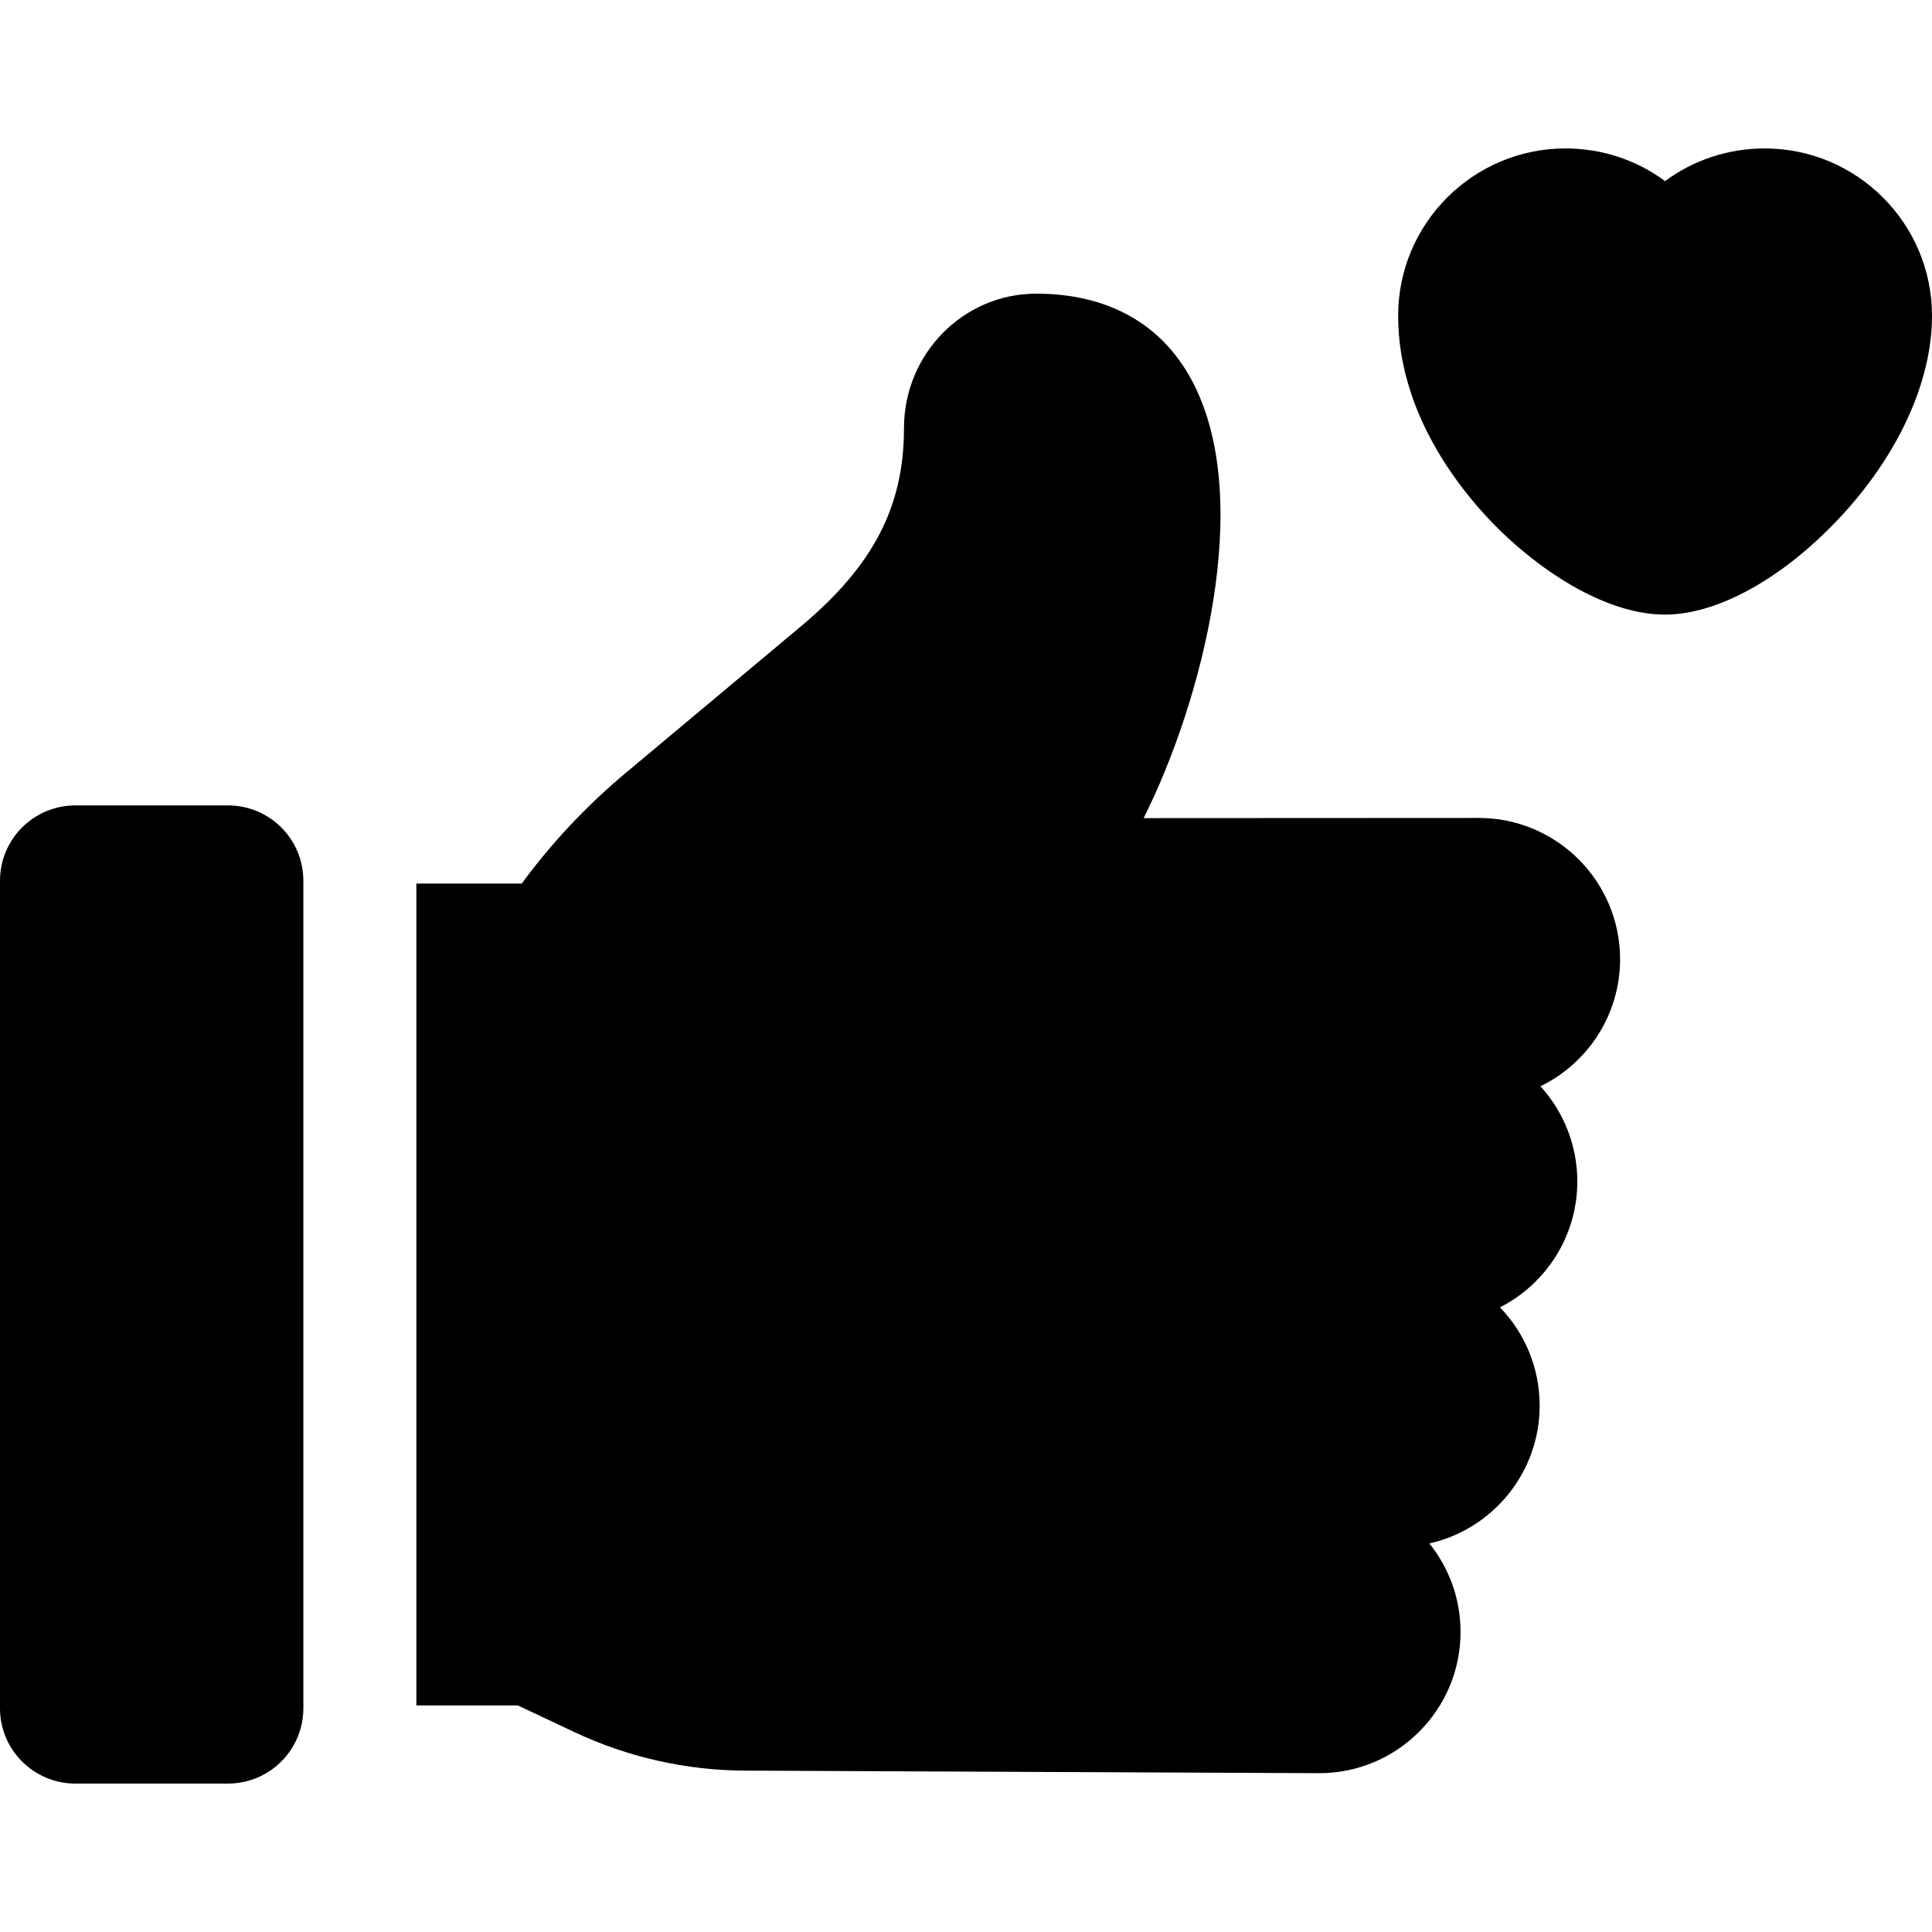
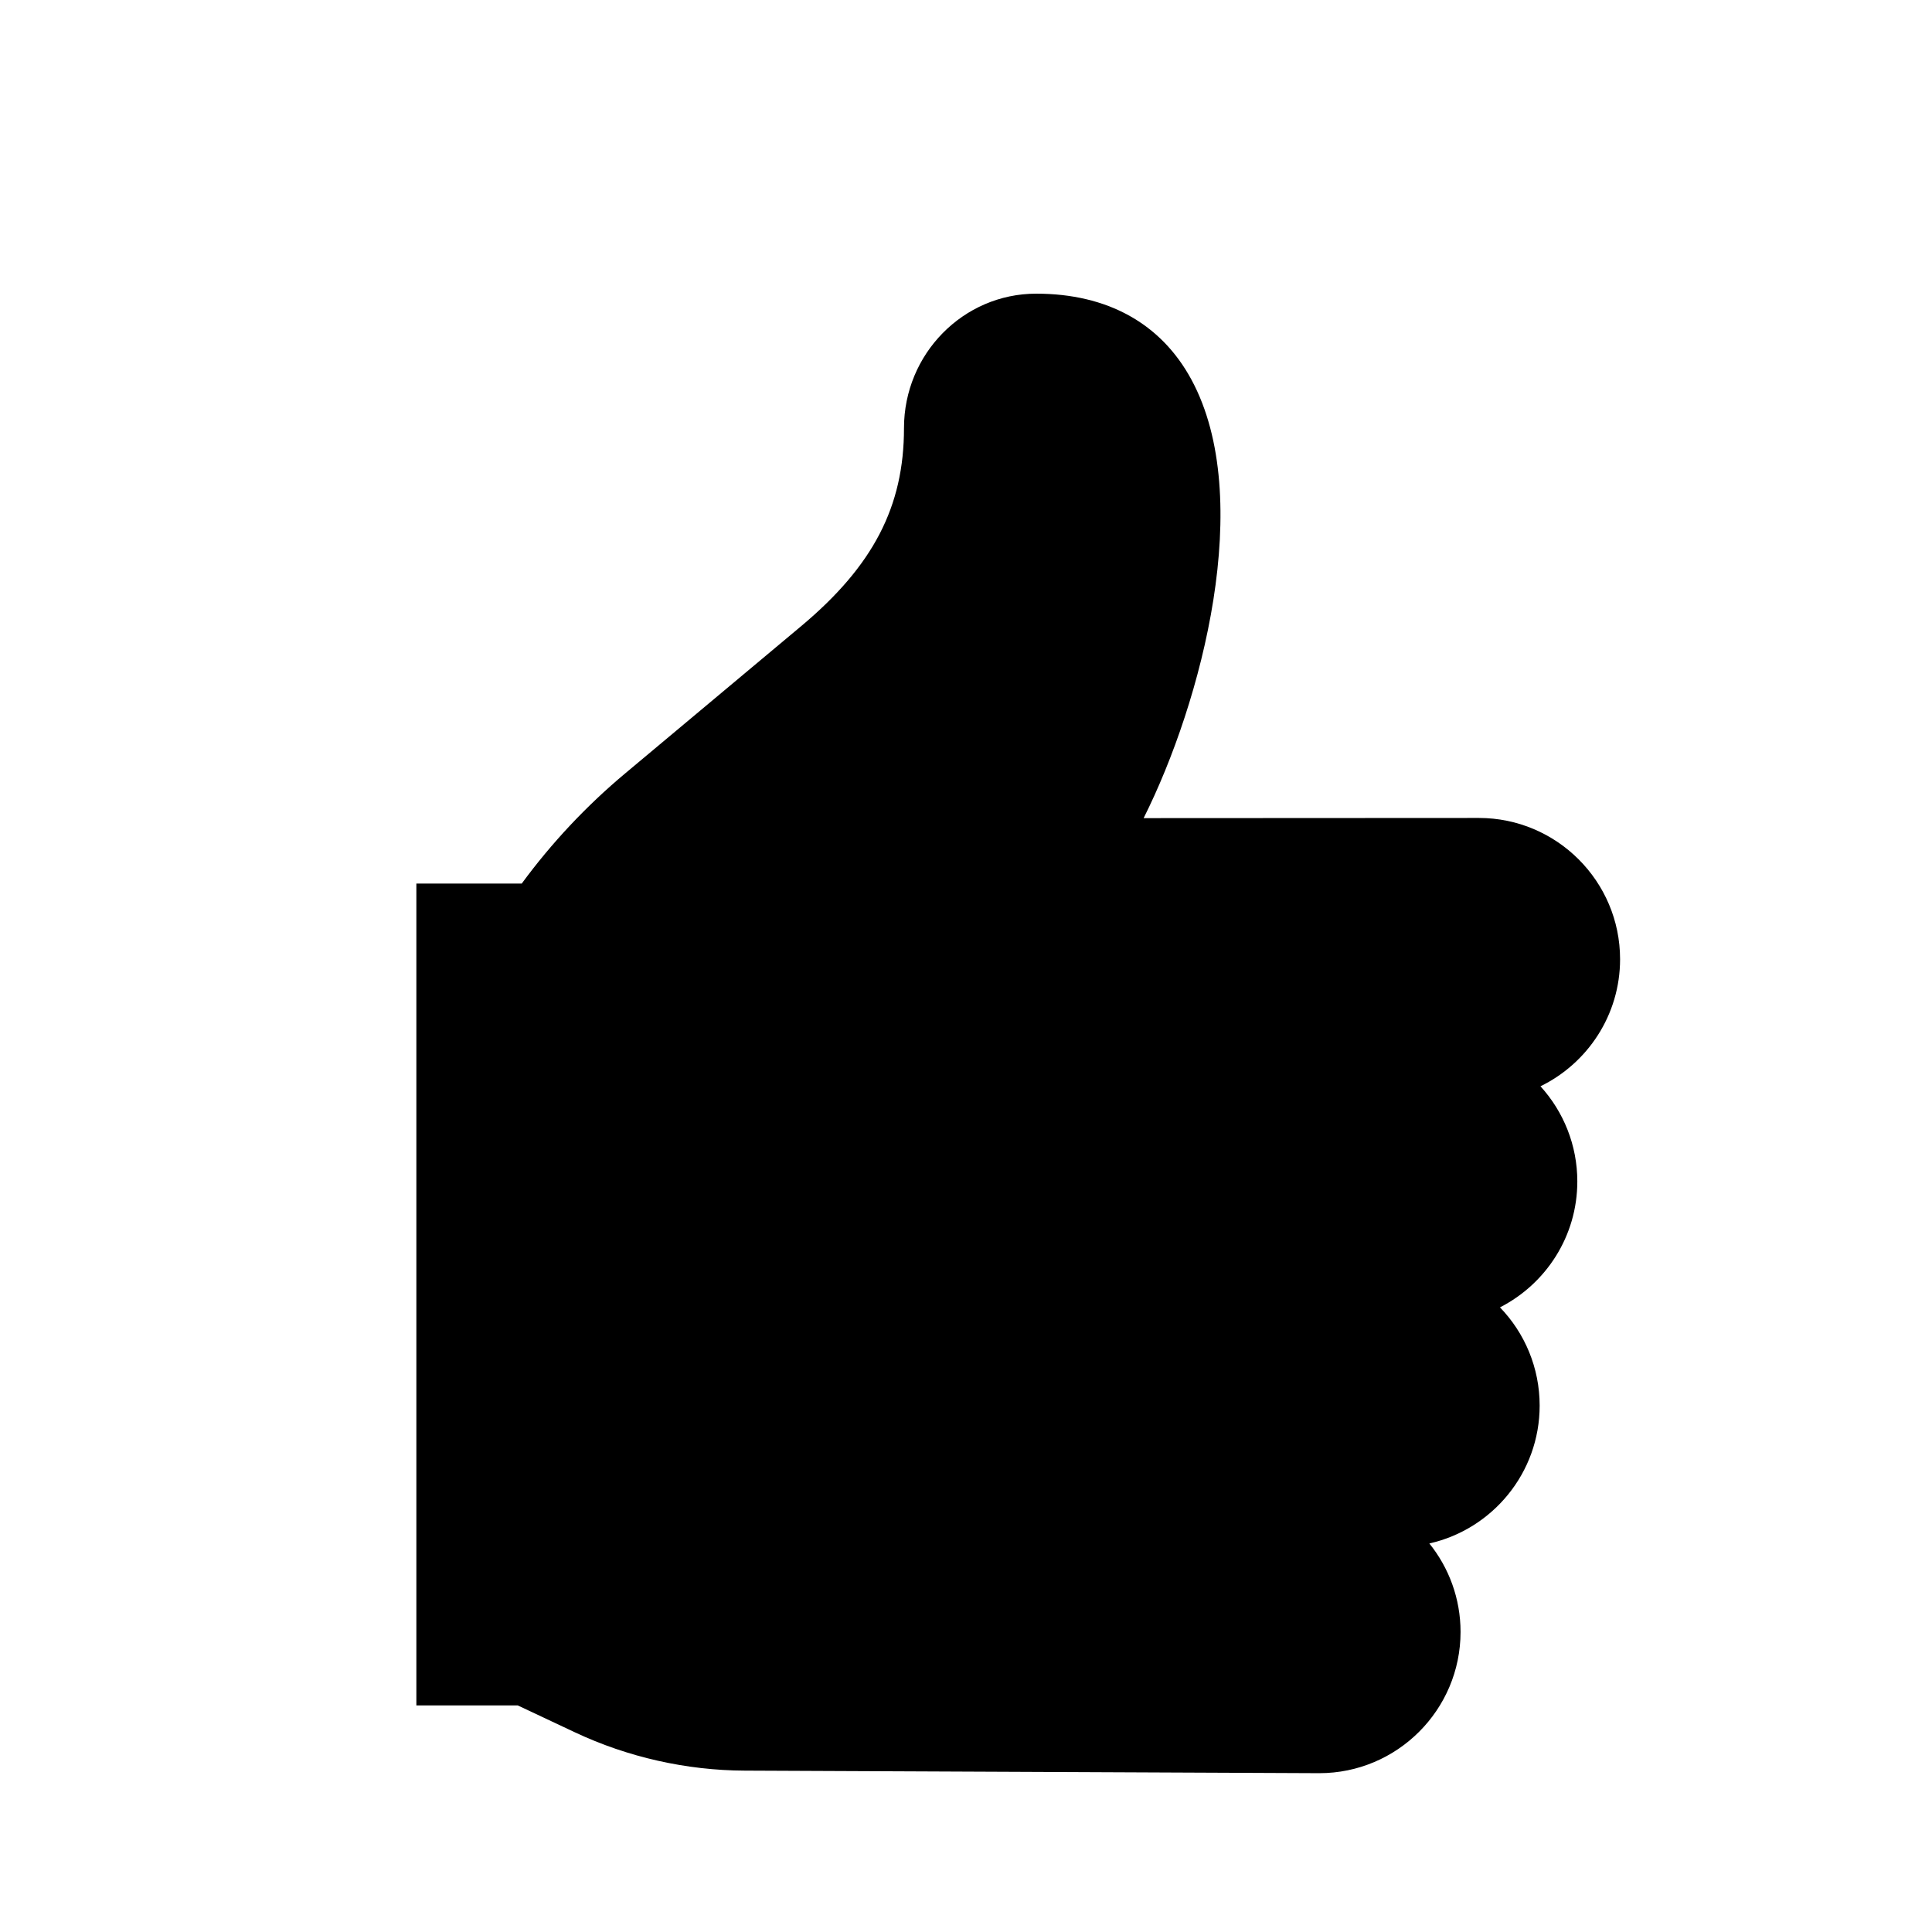
<svg xmlns="http://www.w3.org/2000/svg" id="Capa_1" enable-background="new 0 0 512.908 512.908" height="512" viewBox="0 0 512.908 512.908" width="512">
  <g>
-     <path d="m468.496 39.407c-9.783 0-18.972 3.123-26.452 8.671-7.48-5.548-16.669-8.671-26.452-8.671-24.489 0-44.412 19.923-44.412 44.413 0 25.252 15.612 45.215 24.919 54.868 11.408 11.833 29.469 24.476 45.945 24.476 13.843 0 31.061-9.494 46.059-25.396 15.765-16.714 24.806-36.377 24.806-53.948-.001-24.49-19.924-44.413-44.413-44.413z" />
+     <path d="m468.496 39.407z" />
    <path d="m392.599 217.15h-.004l-88.984.045c15.473-30.844 29.691-84.986 12.689-116.412-8.077-14.929-22.33-22.82-41.217-22.82-19.35 0-35.092 16.009-35.092 35.687 0 20.845-8.176 36.579-27.337 52.612l-46.721 39.093c-10.279 8.601-19.49 18.414-27.421 29.209h-27.975v218.191h26.918l15.198 7.152c14.012 6.594 29.604 10.106 45.082 10.159l152.513.677c20.678 0 37.5-16.822 37.5-37.5 0-8.882-3.104-17.054-8.285-23.486 16.74-3.755 29.285-18.737 29.285-36.594 0-10.055-3.967-19.293-10.536-26.085 12.176-6.203 20.536-18.863 20.536-33.439 0-9.588-3.651-18.514-9.784-25.252 12.501-6.088 21.136-18.924 21.136-33.738-.001-20.676-16.824-37.499-37.501-37.499z" />
-     <path d="m60.537 213.82h-40.537c-11.046 0-20 8.954-20 20v219.681c0 11.046 8.954 20 20 20h40.537c11.046 0 20-8.954 20-20v-219.681c0-11.045-8.955-20-20-20z" />
  </g>
</svg>